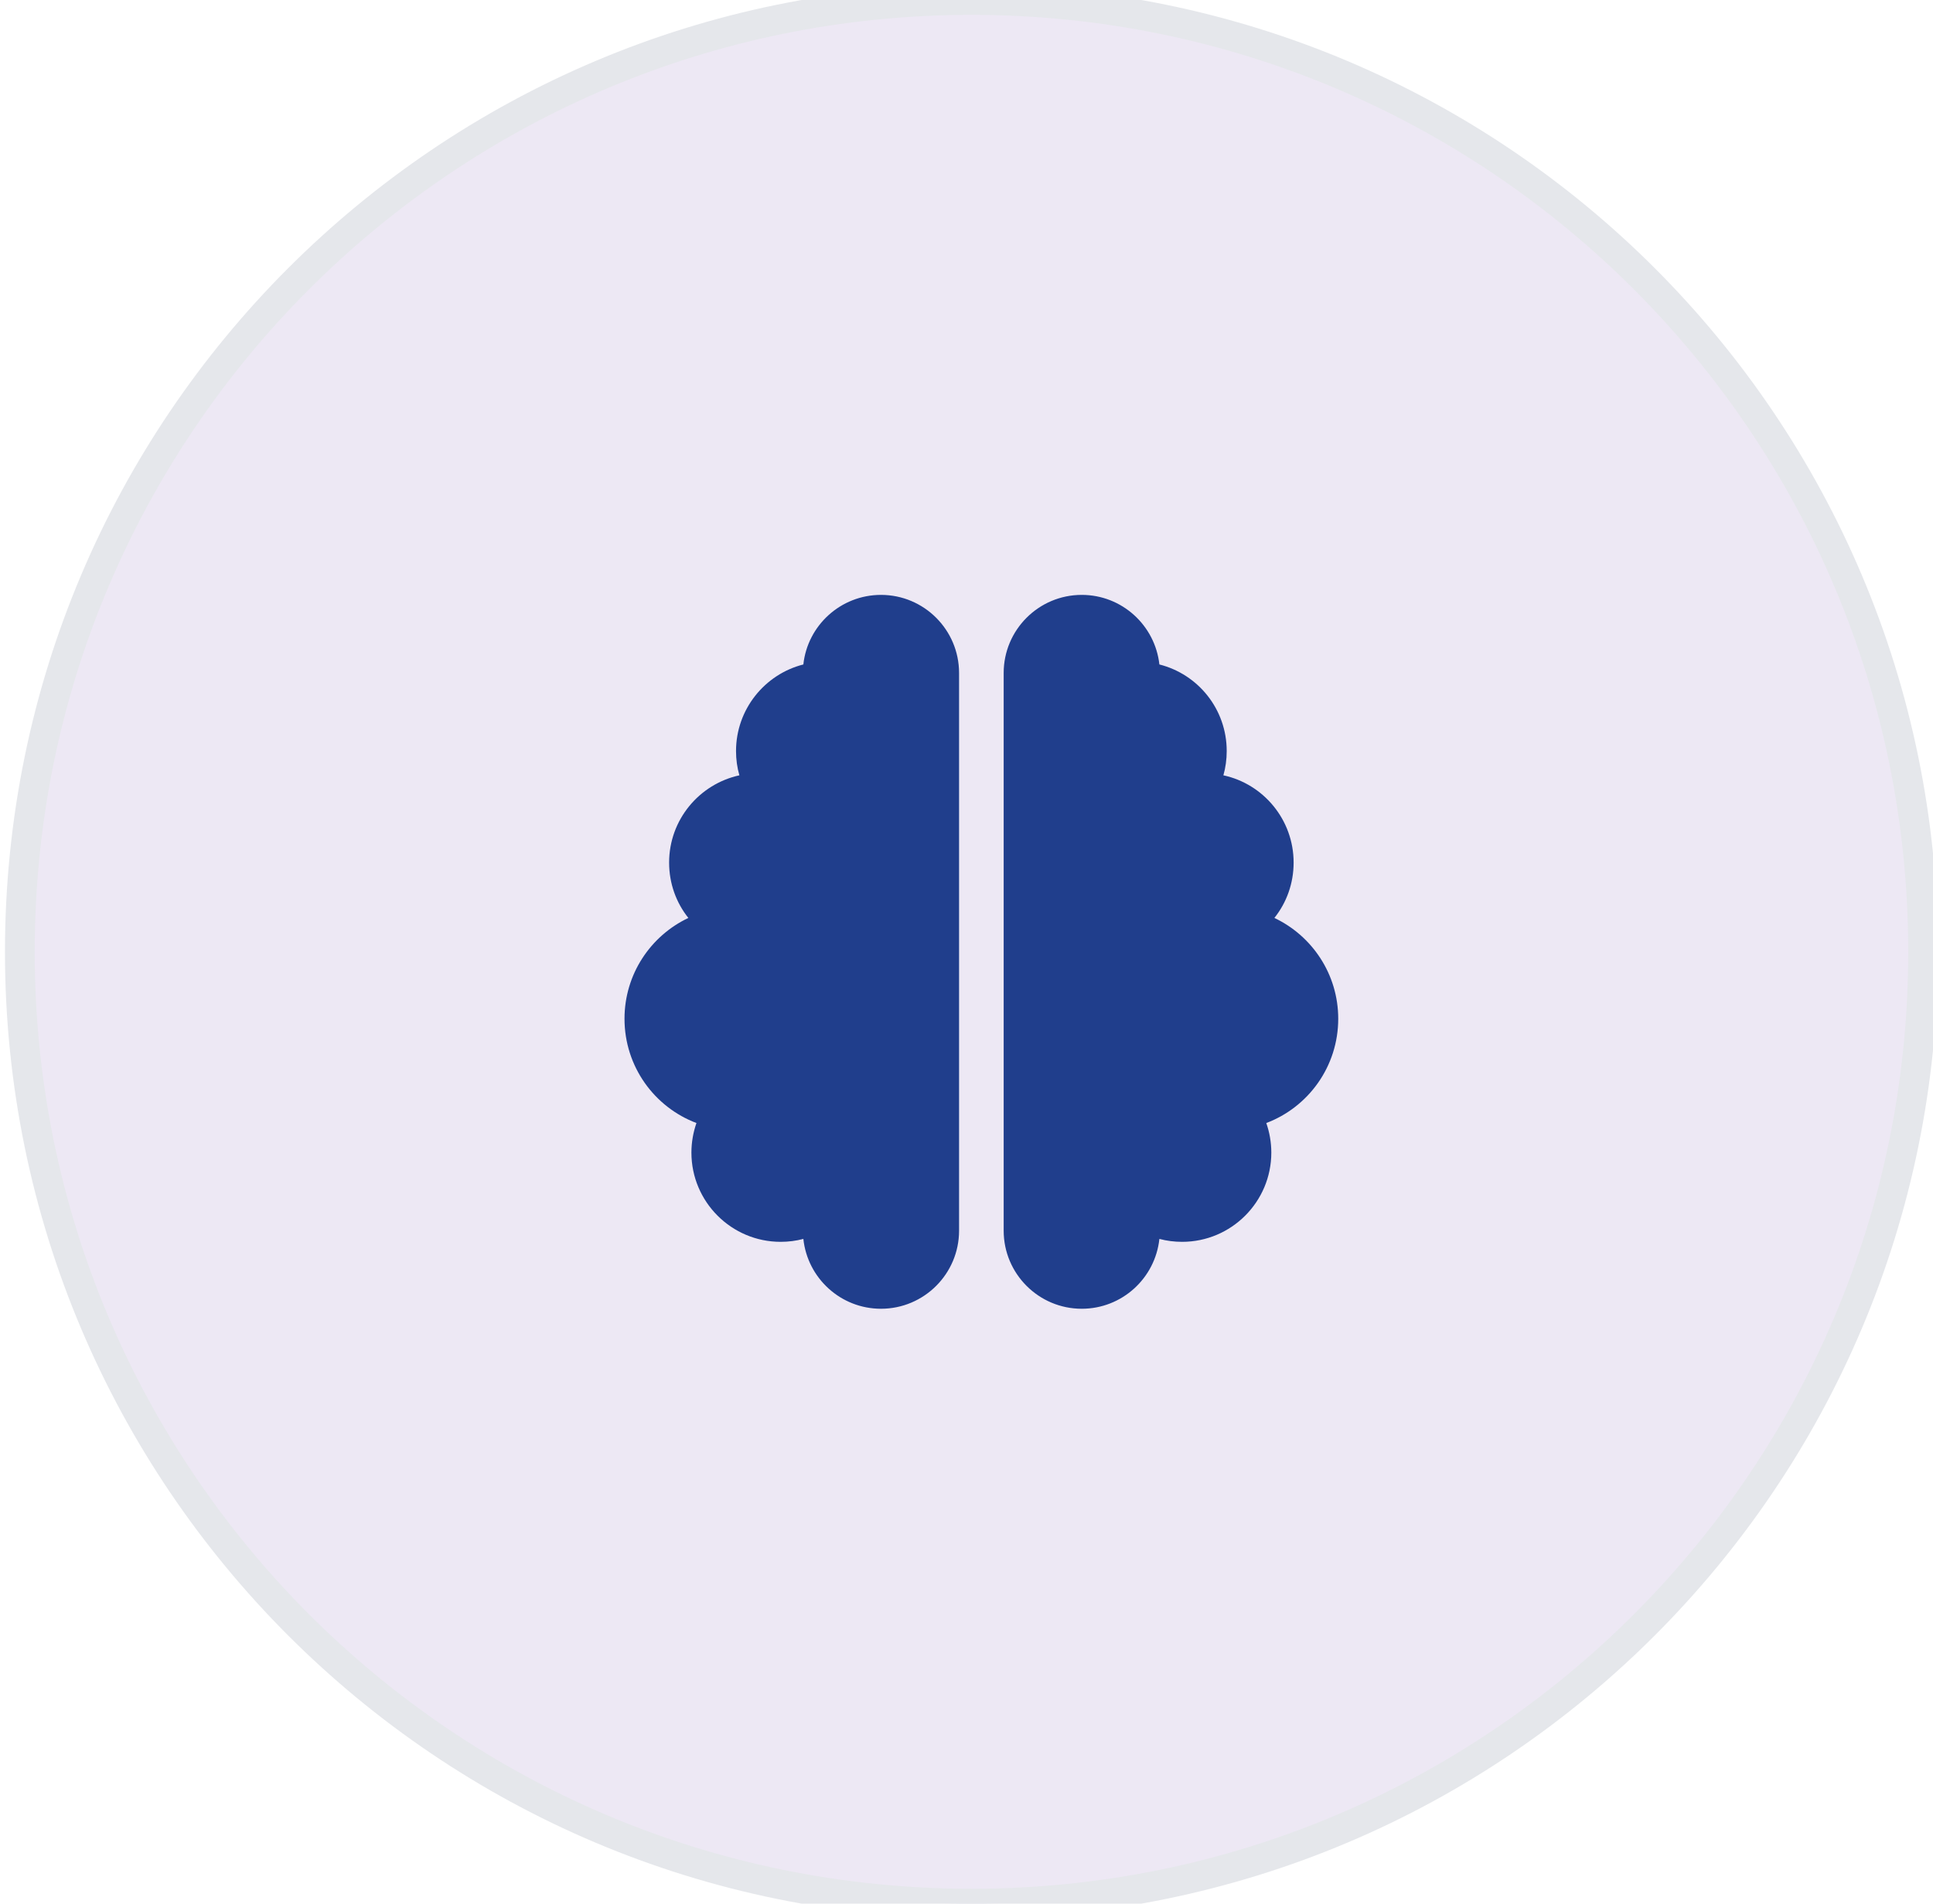
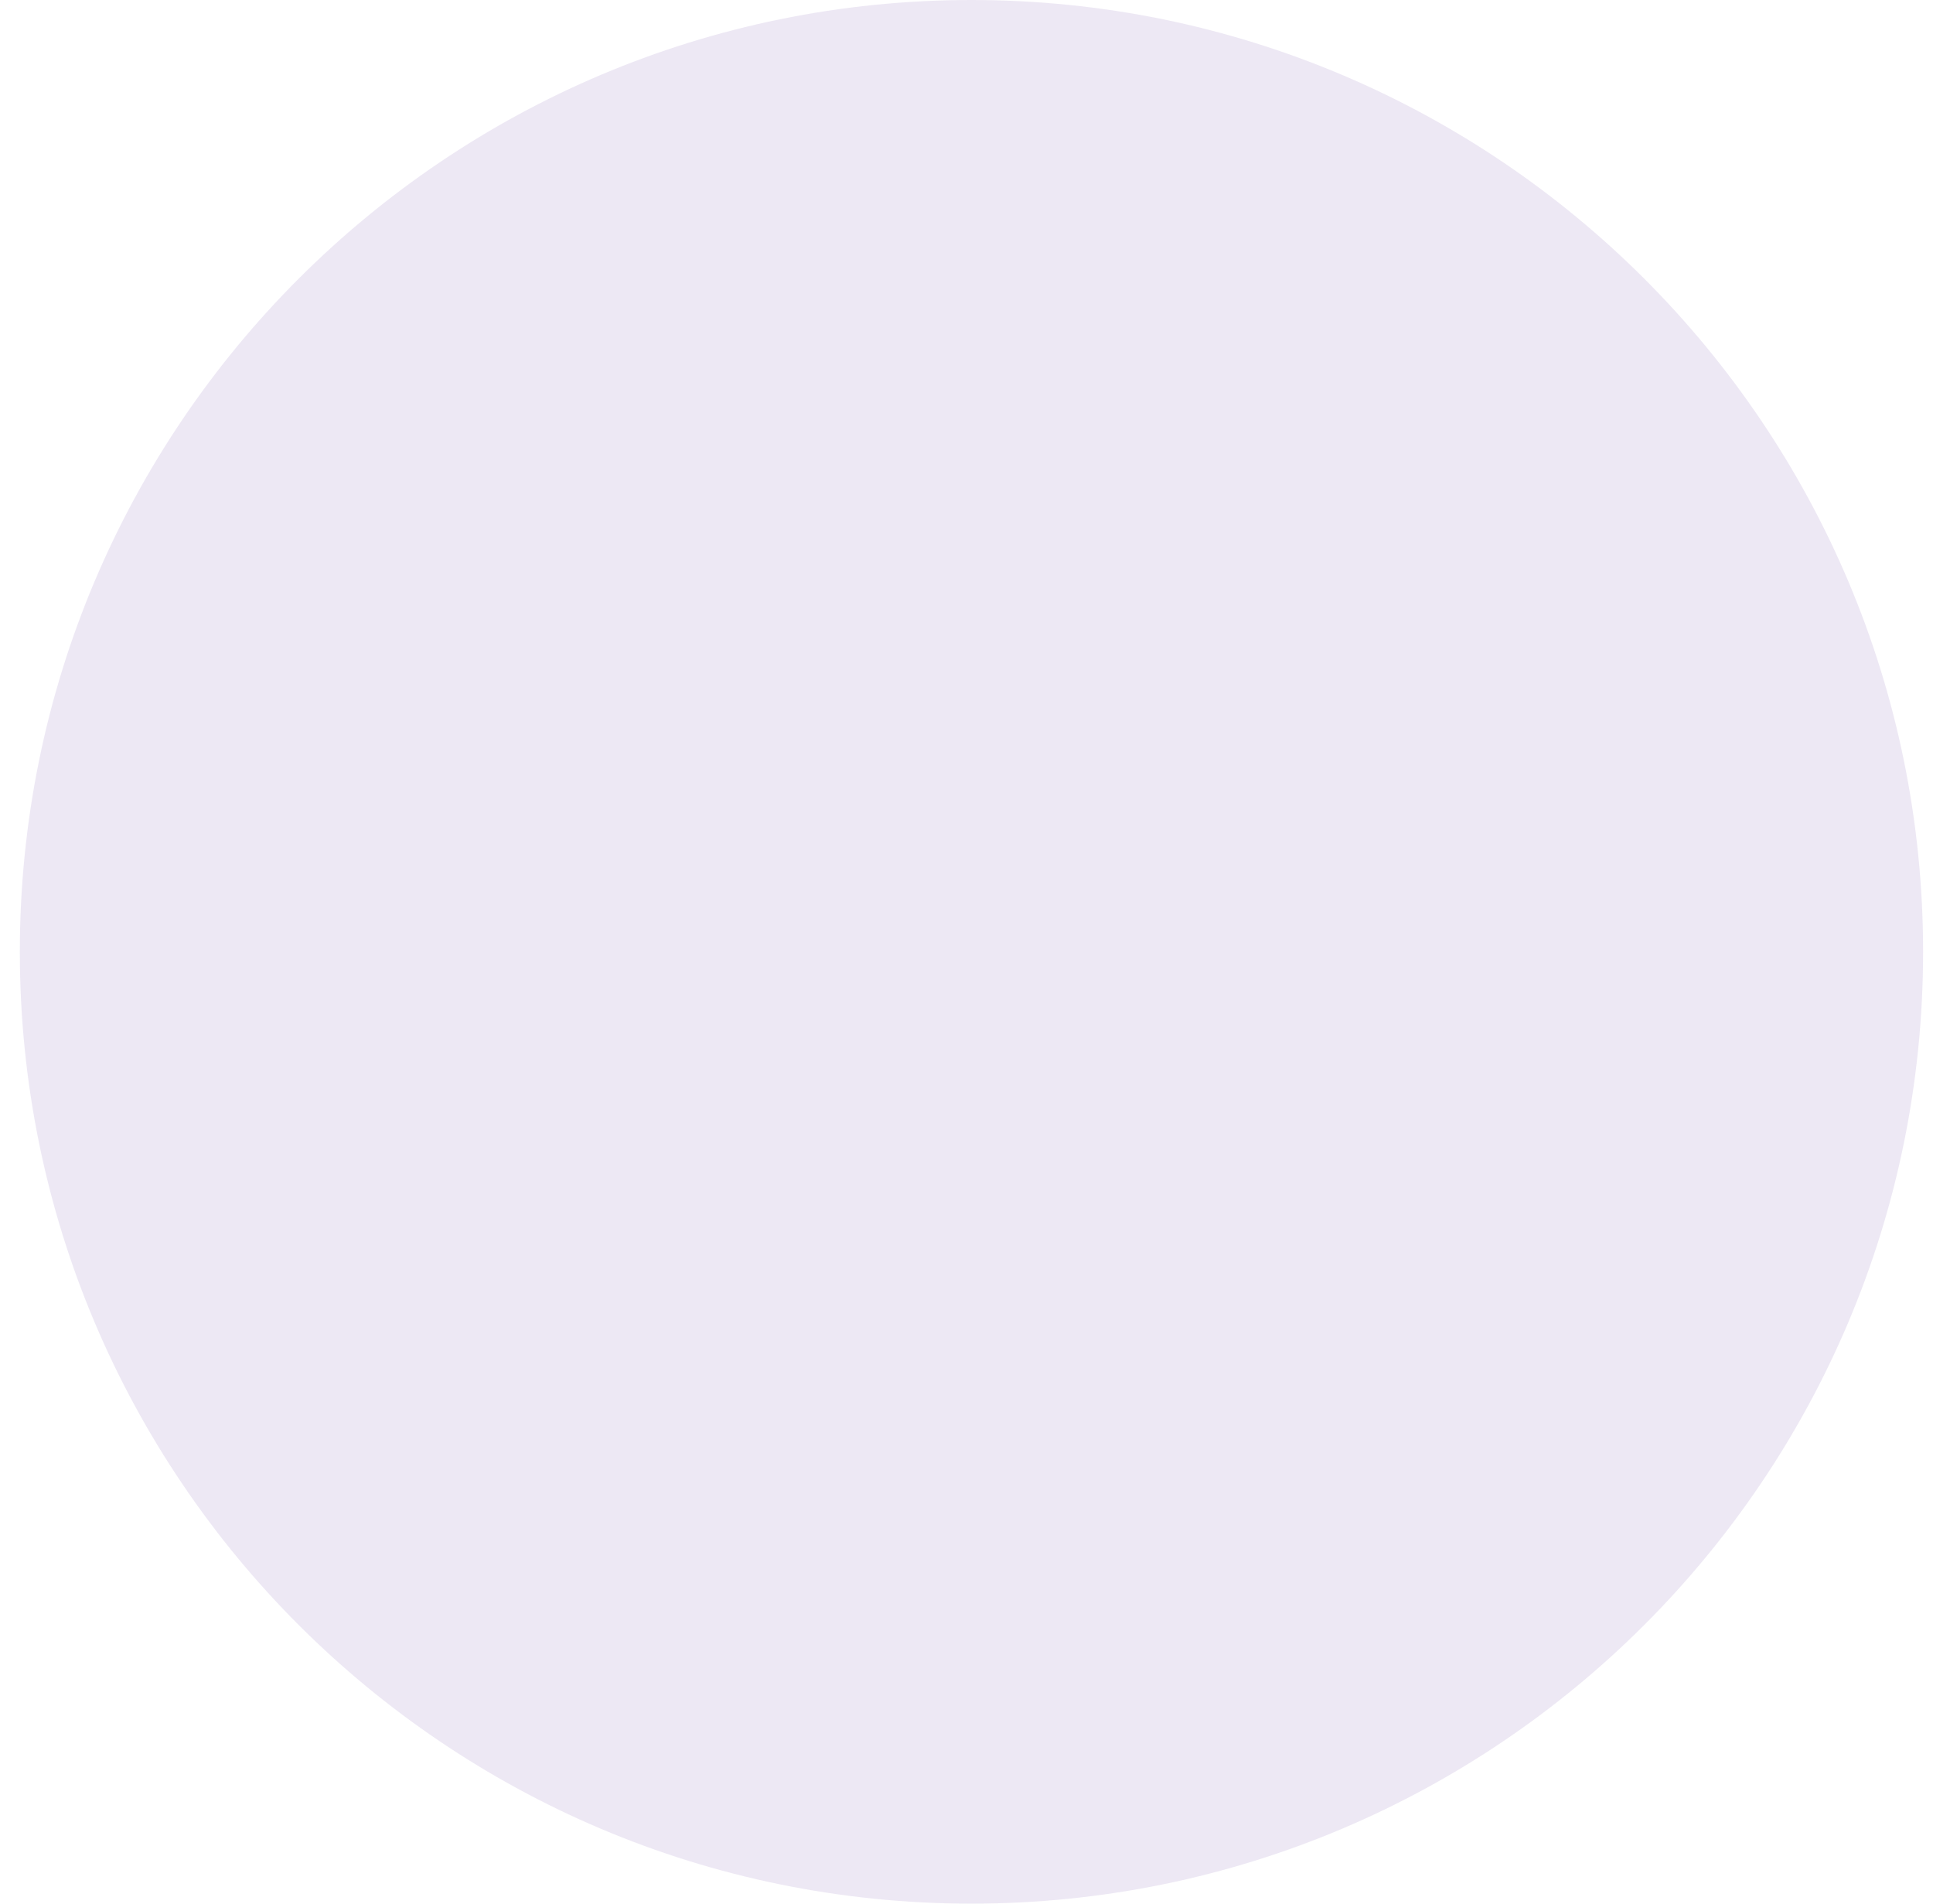
<svg xmlns="http://www.w3.org/2000/svg" width="65" height="64" viewBox="0 0 65 64" fill="none">
  <path d="M32.667 0C50.34 0 64.667 14.327 64.667 32C64.667 49.673 50.34 64 32.667 64C14.994 64 0.667 49.673 0.667 32C0.667 14.327 14.994 0 32.667 0Z" fill="#4C1D95" fill-opacity="0.1" />
-   <path d="M32.667 0C50.34 0 64.667 14.327 64.667 32C64.667 49.673 50.34 64 32.667 64C14.994 64 0.667 49.673 0.667 32C0.667 14.327 14.994 0 32.667 0Z" stroke="#E5E7EB" />
  <g clip-path="url(#clip0_151_1918)">
-     <path d="M29.625 20C31.073 20 32.25 21.177 32.25 22.625V41.375C32.25 42.823 31.073 44 29.625 44C28.27 44 27.155 42.973 27.014 41.652C26.77 41.717 26.512 41.75 26.25 41.75C24.595 41.75 23.25 40.405 23.25 38.75C23.25 38.403 23.311 38.066 23.419 37.756C22.003 37.222 21 35.853 21 34.25C21 32.755 21.877 31.461 23.147 30.861C22.739 30.35 22.5 29.703 22.5 29C22.5 27.561 23.512 26.361 24.863 26.066C24.788 25.808 24.75 25.531 24.75 25.25C24.75 23.848 25.716 22.667 27.014 22.339C27.155 21.027 28.27 20 29.625 20ZM36.375 20C37.73 20 38.841 21.027 38.986 22.339C40.289 22.667 41.25 23.844 41.25 25.25C41.25 25.531 41.212 25.808 41.138 26.066C42.487 26.356 43.5 27.561 43.5 29C43.5 29.703 43.261 30.35 42.853 30.861C44.123 31.461 45 32.755 45 34.25C45 35.853 43.997 37.222 42.581 37.756C42.689 38.066 42.75 38.403 42.75 38.75C42.75 40.405 41.405 41.75 39.75 41.75C39.487 41.75 39.23 41.717 38.986 41.652C38.845 42.973 37.73 44 36.375 44C34.927 44 33.75 42.823 33.75 41.375V22.625C33.75 21.177 34.927 20 36.375 20Z" fill="#203E8C" />
-   </g>
+     </g>
  <defs>
    <clipPath id="clip0_151_1918">
-       <path d="M21 20H45V44H21V20Z" fill="white" />
-     </clipPath>
+       </clipPath>
  </defs>
</svg>